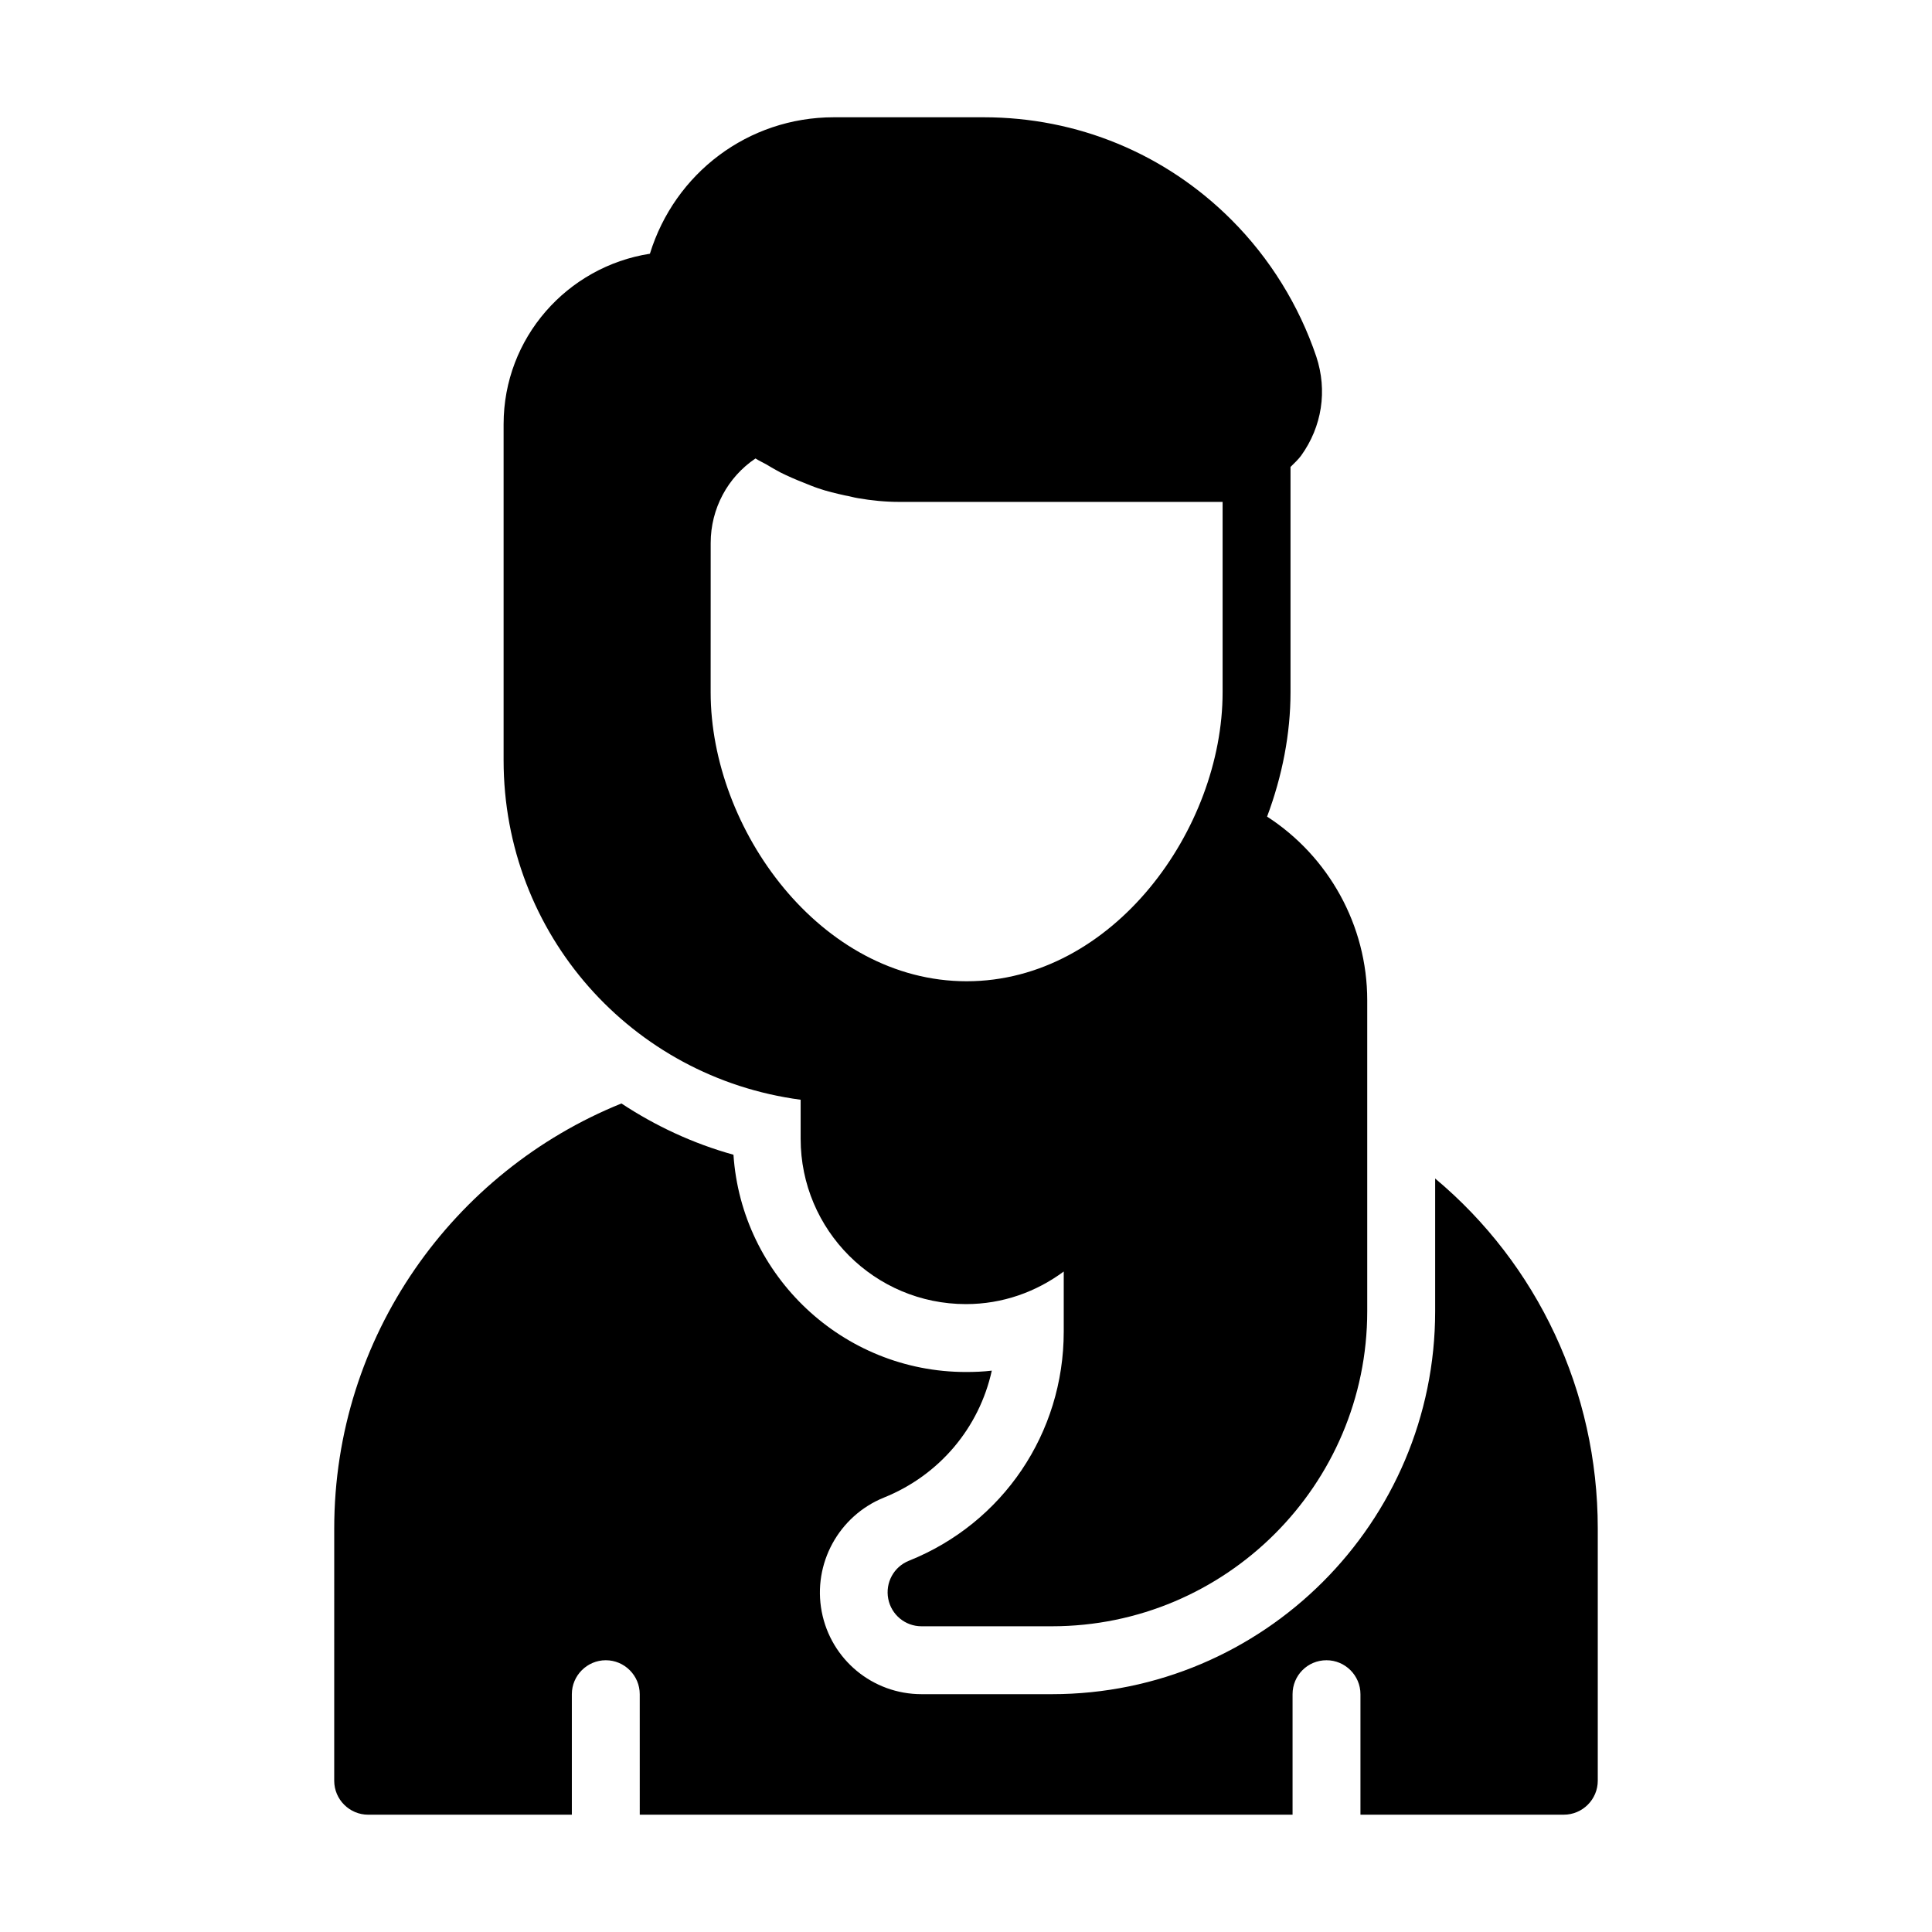
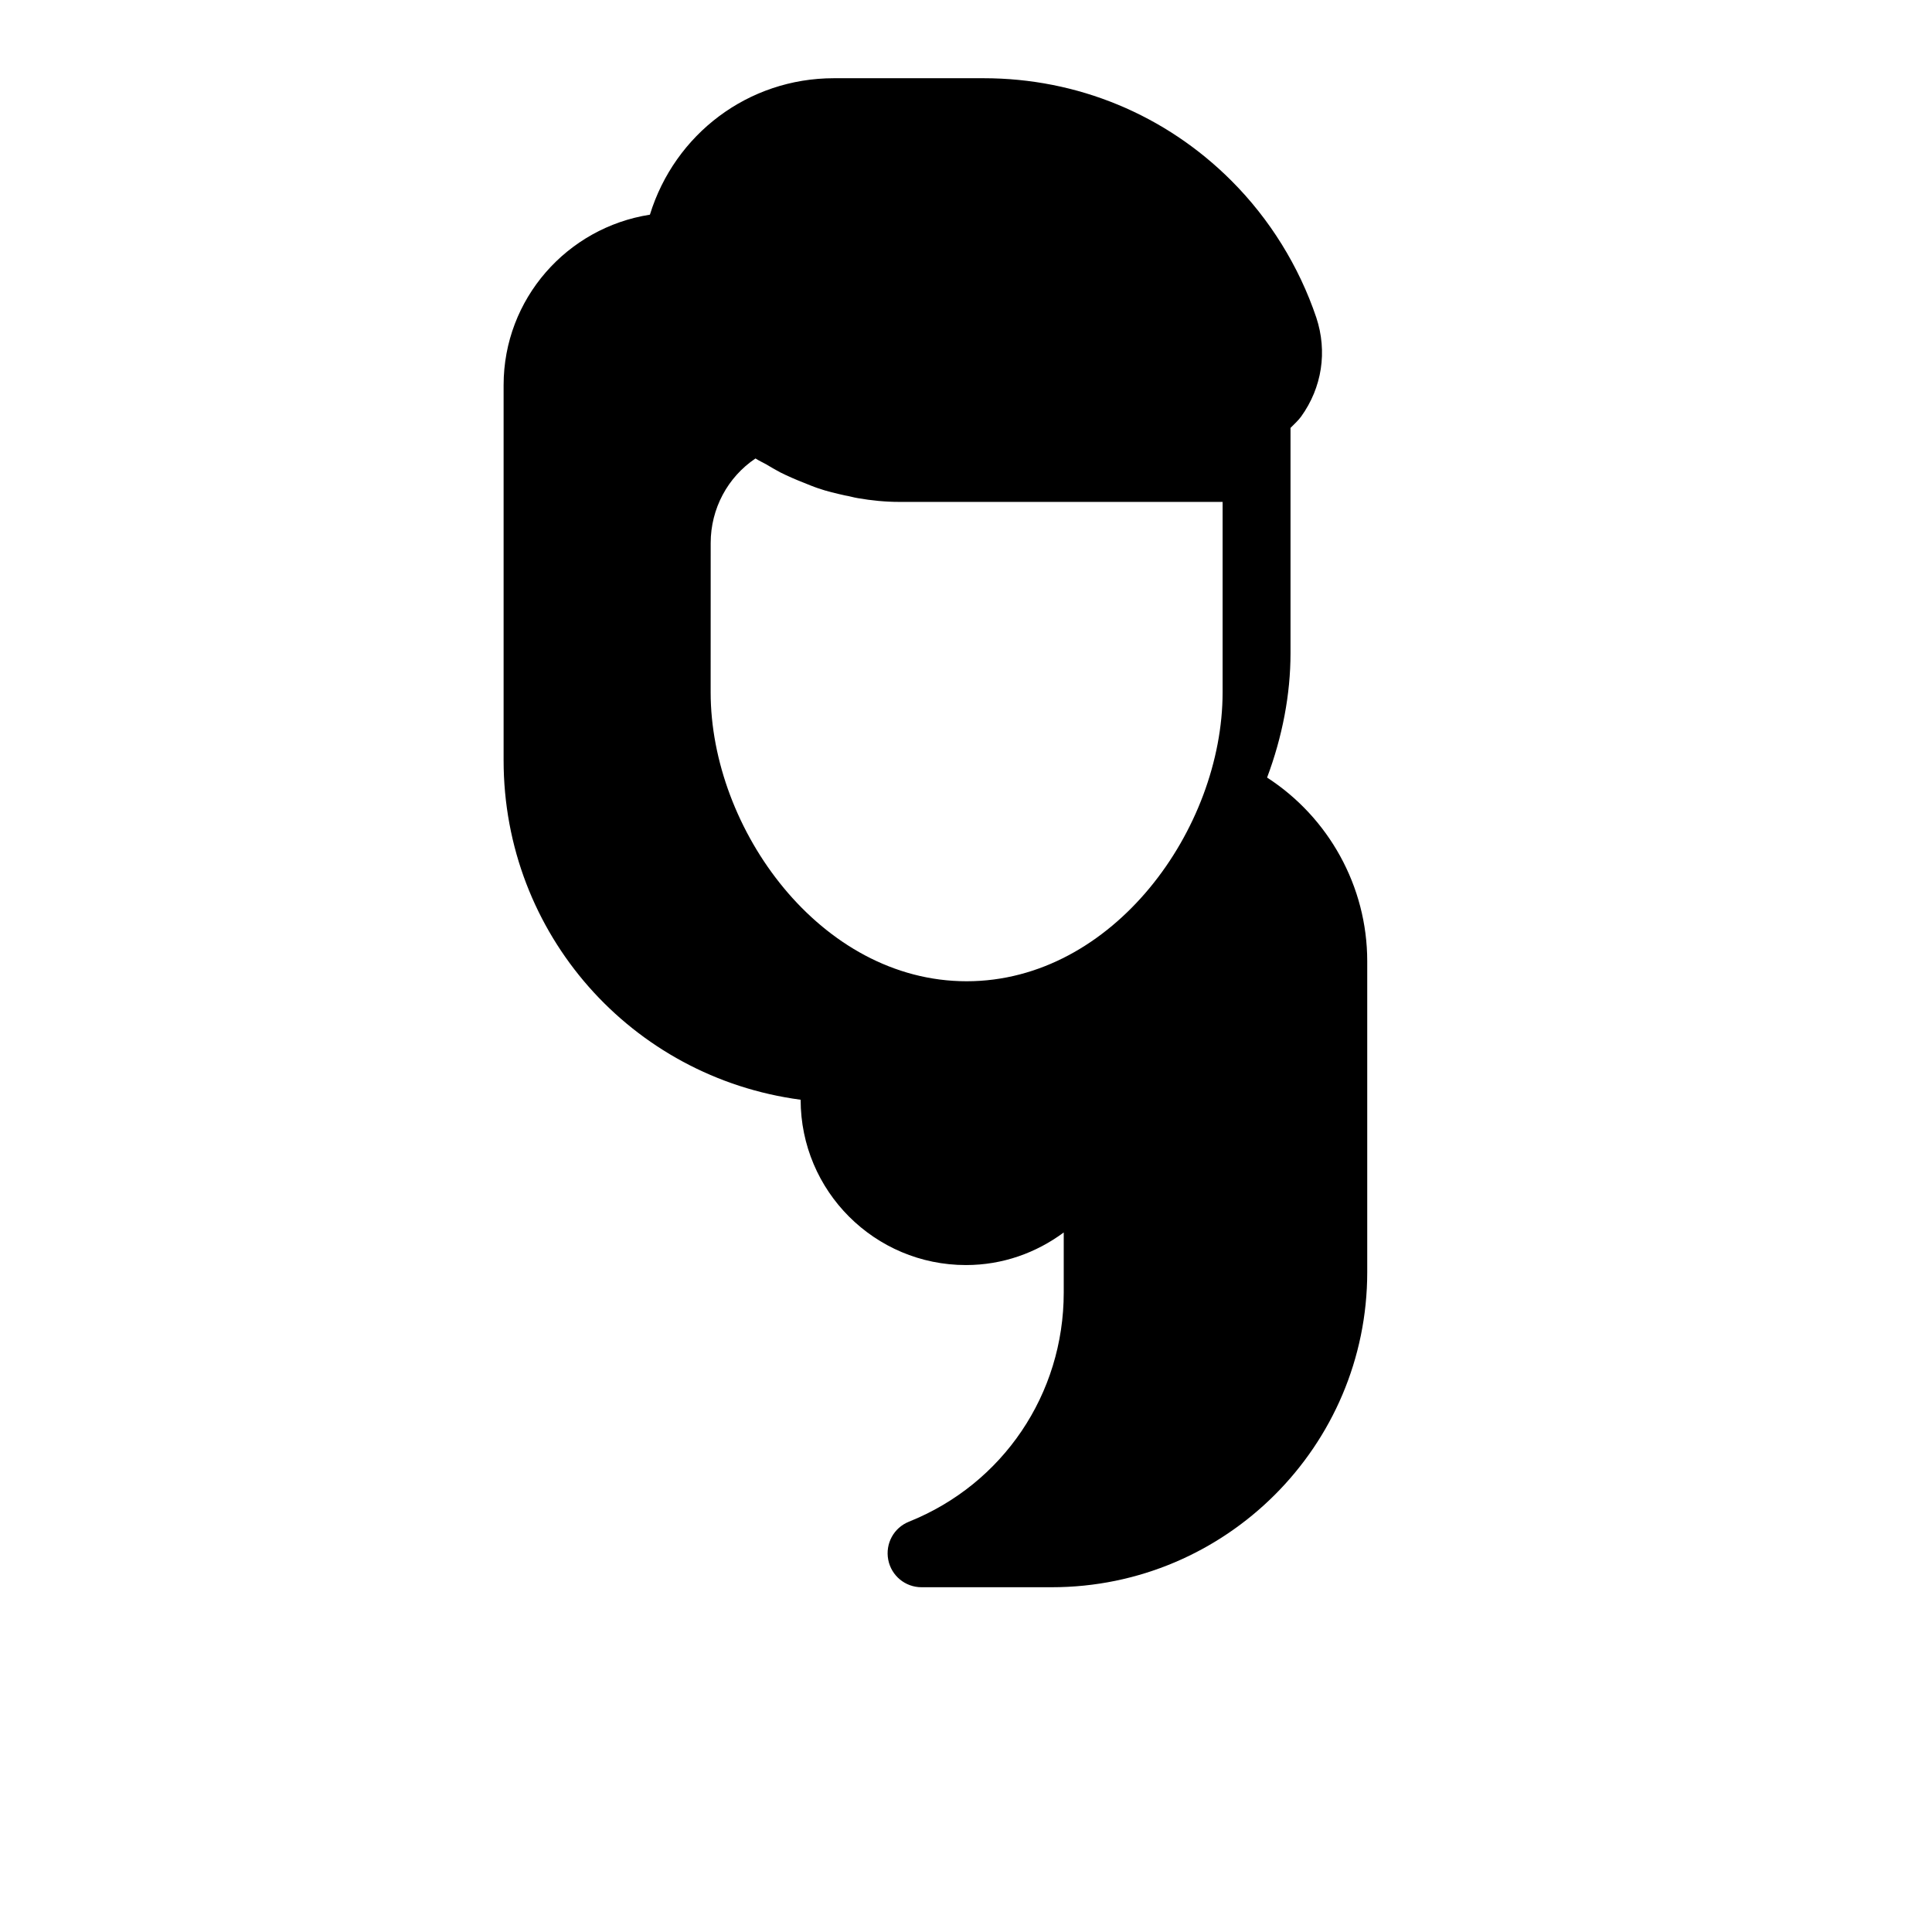
<svg xmlns="http://www.w3.org/2000/svg" fill="#000000" width="800px" height="800px" version="1.1" viewBox="144 144 512 512">
  <g>
-     <path d="m277.46 256.41v89.066c0 46.062 33.918 84.027 78.719 89.965v10.348c0 24.199 19.613 43.812 43.812 43.812 9.715 0 18.621-3.238 25.91-8.637v15.922c0 26.898-16.105 50.742-41.023 60.727-4.047 1.621-6.297 5.848-5.488 10.078 0.809 4.227 4.5 7.289 8.816 7.289h34.547c46.062 0 83.578-37.426 83.578-83.488v-82.41c0-19.883-10.258-38.145-26.539-48.672 4.047-10.797 6.207-22.043 6.207-32.926v-59.738c0.988-0.988 1.98-1.891 2.789-2.969 5.578-7.738 7.019-17.273 4.047-26.27-4.59-13.586-12.324-26.09-22.492-36.258-17.539-17.543-40.84-27.172-65.672-27.172h-39.676c-22.762 0-42.195 14.844-48.762 36.164-21.949 3.422-38.773 22.316-38.773 45.168zm54.879 31.488c0-9.086 4.5-17.453 11.875-22.402 0.812 0.539 1.801 0.988 2.789 1.527 1.168 0.719 2.43 1.441 3.777 2.16 1.98 0.988 4.047 1.891 6.117 2.699 1.348 0.539 2.609 1.078 3.957 1.527 2.34 0.809 4.68 1.348 7.106 1.891 1.168 0.18 2.25 0.539 3.418 0.719 3.598 0.629 7.289 0.988 10.887 0.988h85.738v50.473c0 36.164-28.969 76.562-67.836 76.562-38.773 0-67.836-40.395-67.836-76.562z" />
-     <path d="m558.43 624.91c4.949 0 8.996-4.047 8.996-8.996v-66.844c0-36.438-16.012-70.082-43.094-92.754v35.176c0 55.961-45.523 101.48-101.57 101.48h-34.547c-12.957 0-24.02-9.176-26.449-21.863-2.43-12.684 4.5-25.371 16.465-30.227 14.75-5.938 25.277-18.535 28.605-33.648-2.25 0.27-4.59 0.359-6.836 0.359-32.656 0-59.469-25.461-61.625-57.578-10.707-2.969-20.691-7.648-29.688-13.586-44.535 17.992-76.113 61.625-76.113 112.64l-0.004 66.848c0 4.949 4.047 8.996 8.996 8.996h53.98v-31.938c0-4.949 4.047-8.996 8.996-8.996s8.996 4.047 8.996 8.996l0.004 31.938h173v-31.938c0-4.949 3.957-8.996 8.996-8.996 4.949 0 8.996 4.047 8.996 8.996v31.938z" />
+     <path d="m277.46 256.41v89.066c0 46.062 33.918 84.027 78.719 89.965c0 24.199 19.613 43.812 43.812 43.812 9.715 0 18.621-3.238 25.91-8.637v15.922c0 26.898-16.105 50.742-41.023 60.727-4.047 1.621-6.297 5.848-5.488 10.078 0.809 4.227 4.5 7.289 8.816 7.289h34.547c46.062 0 83.578-37.426 83.578-83.488v-82.41c0-19.883-10.258-38.145-26.539-48.672 4.047-10.797 6.207-22.043 6.207-32.926v-59.738c0.988-0.988 1.98-1.891 2.789-2.969 5.578-7.738 7.019-17.273 4.047-26.27-4.59-13.586-12.324-26.09-22.492-36.258-17.539-17.543-40.84-27.172-65.672-27.172h-39.676c-22.762 0-42.195 14.844-48.762 36.164-21.949 3.422-38.773 22.316-38.773 45.168zm54.879 31.488c0-9.086 4.5-17.453 11.875-22.402 0.812 0.539 1.801 0.988 2.789 1.527 1.168 0.719 2.43 1.441 3.777 2.16 1.98 0.988 4.047 1.891 6.117 2.699 1.348 0.539 2.609 1.078 3.957 1.527 2.34 0.809 4.68 1.348 7.106 1.891 1.168 0.18 2.25 0.539 3.418 0.719 3.598 0.629 7.289 0.988 10.887 0.988h85.738v50.473c0 36.164-28.969 76.562-67.836 76.562-38.773 0-67.836-40.395-67.836-76.562z" />
  </g>
</svg>